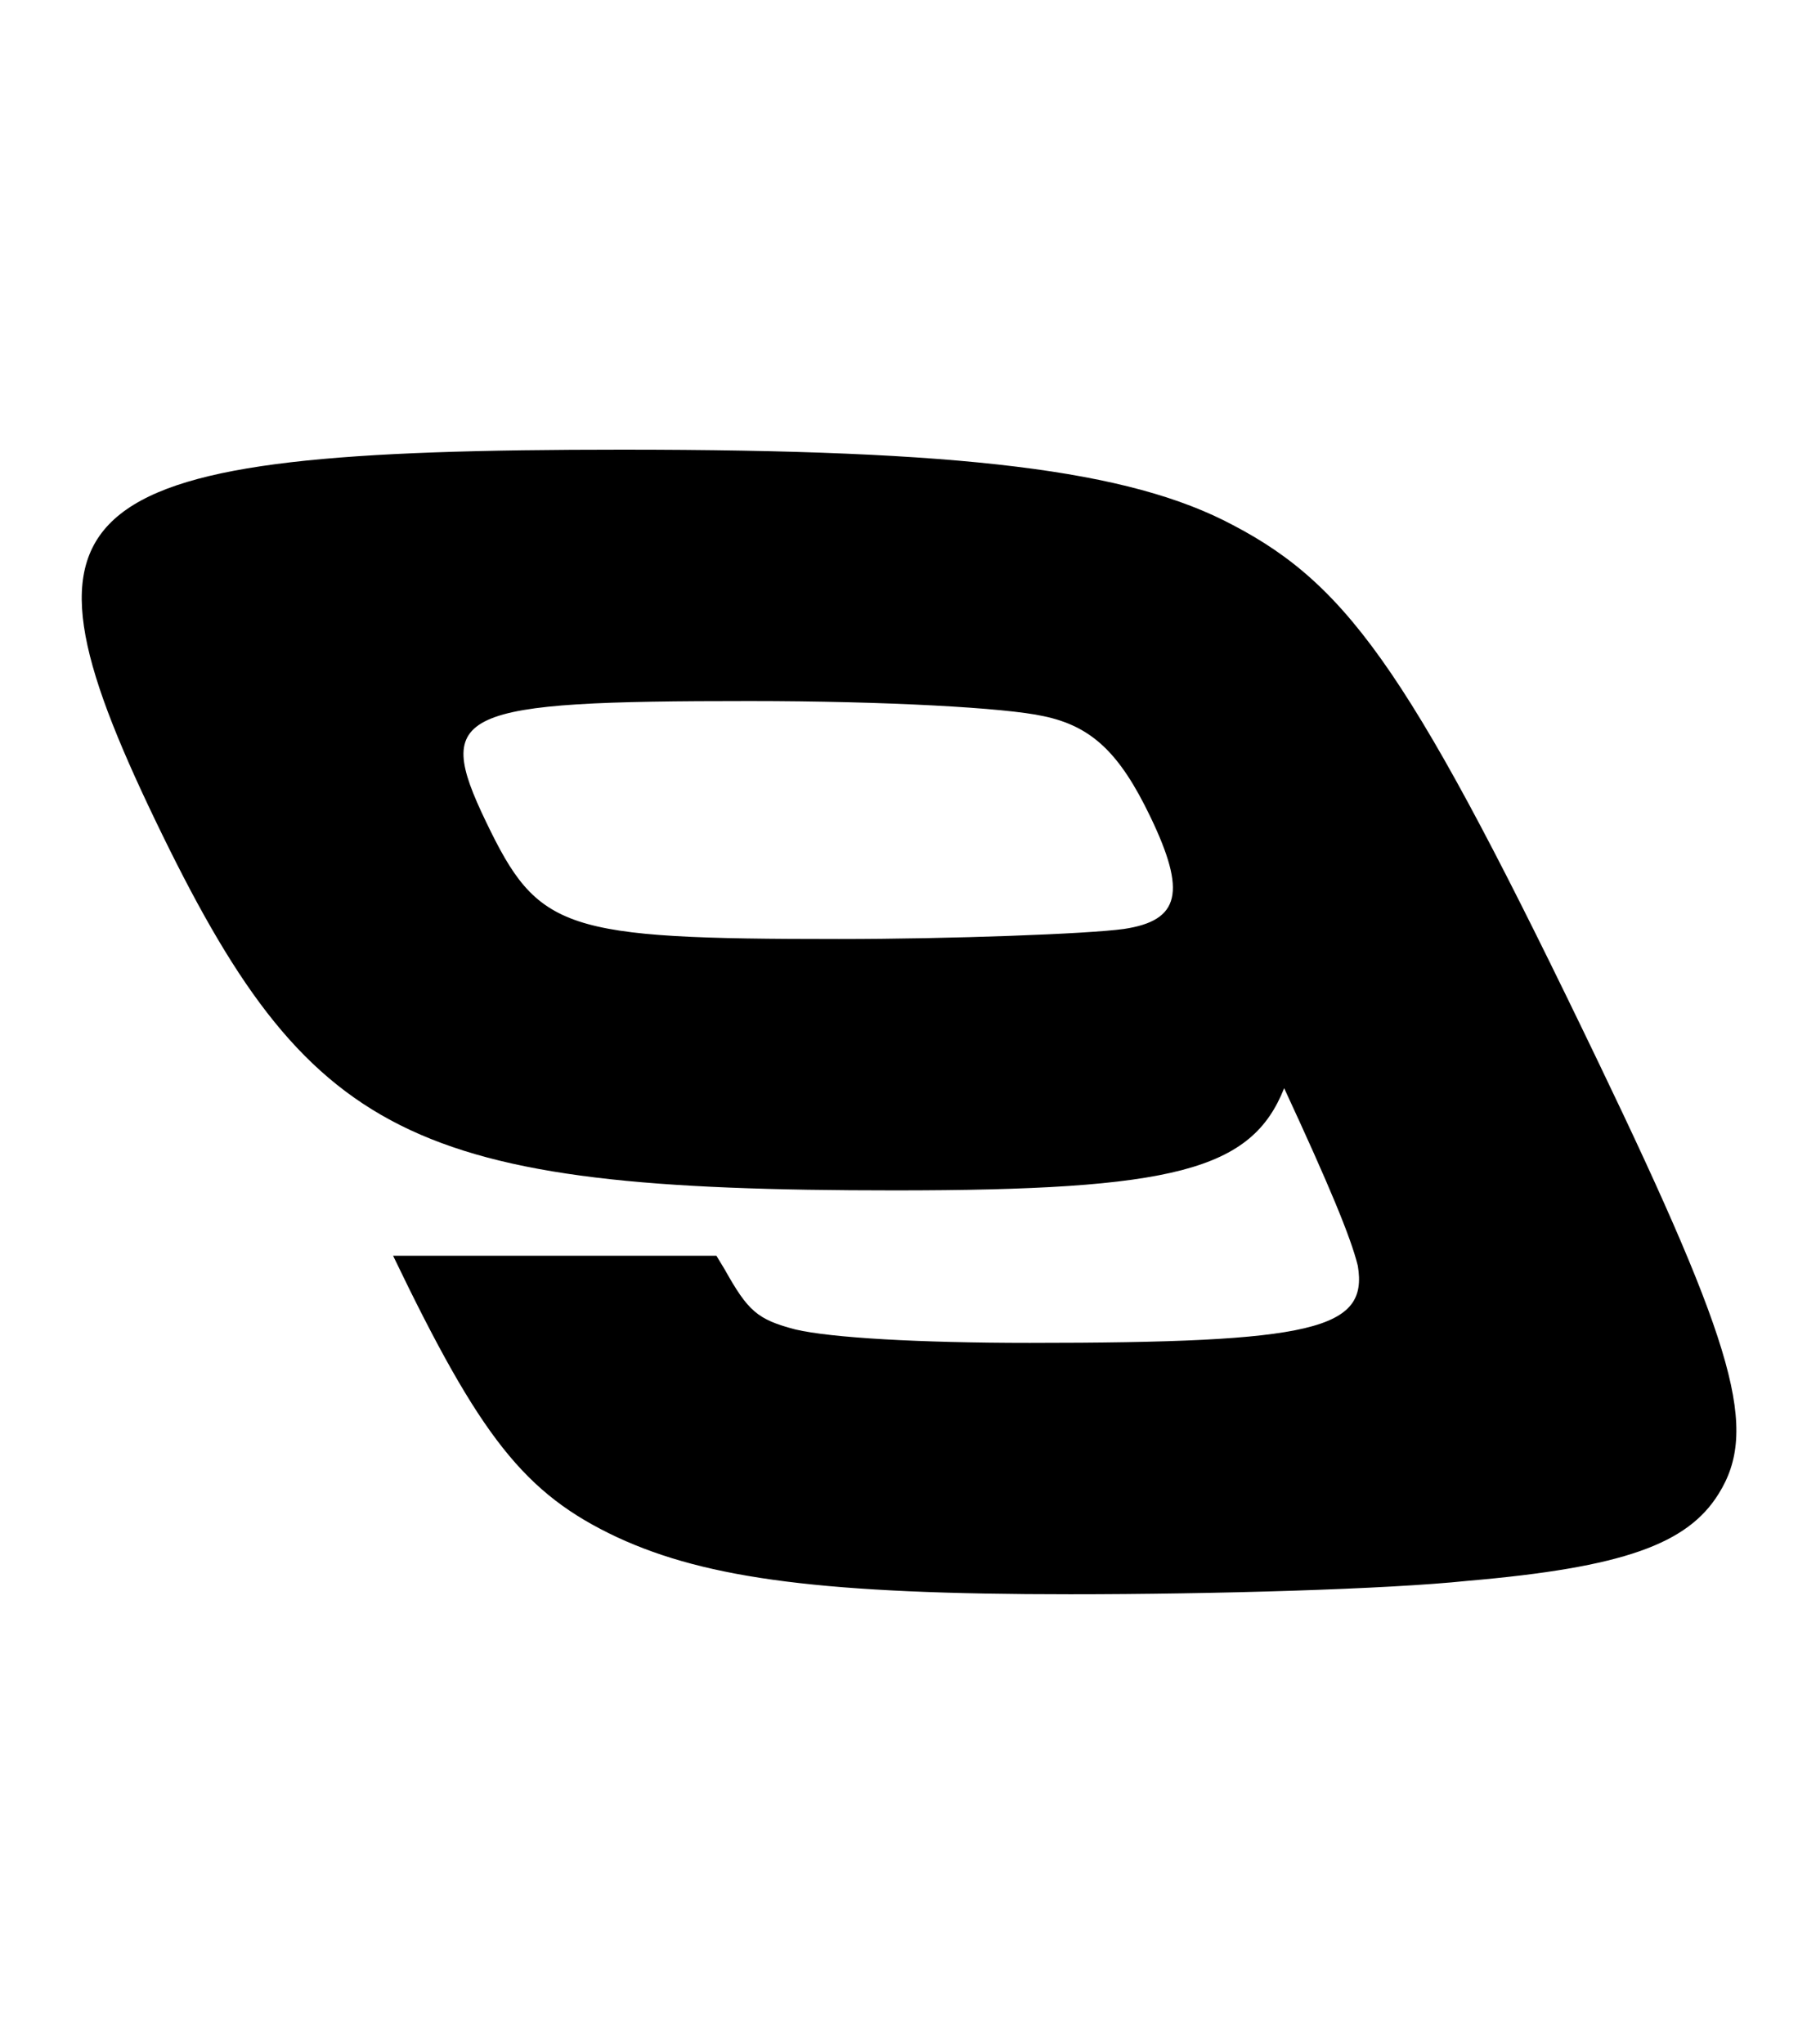
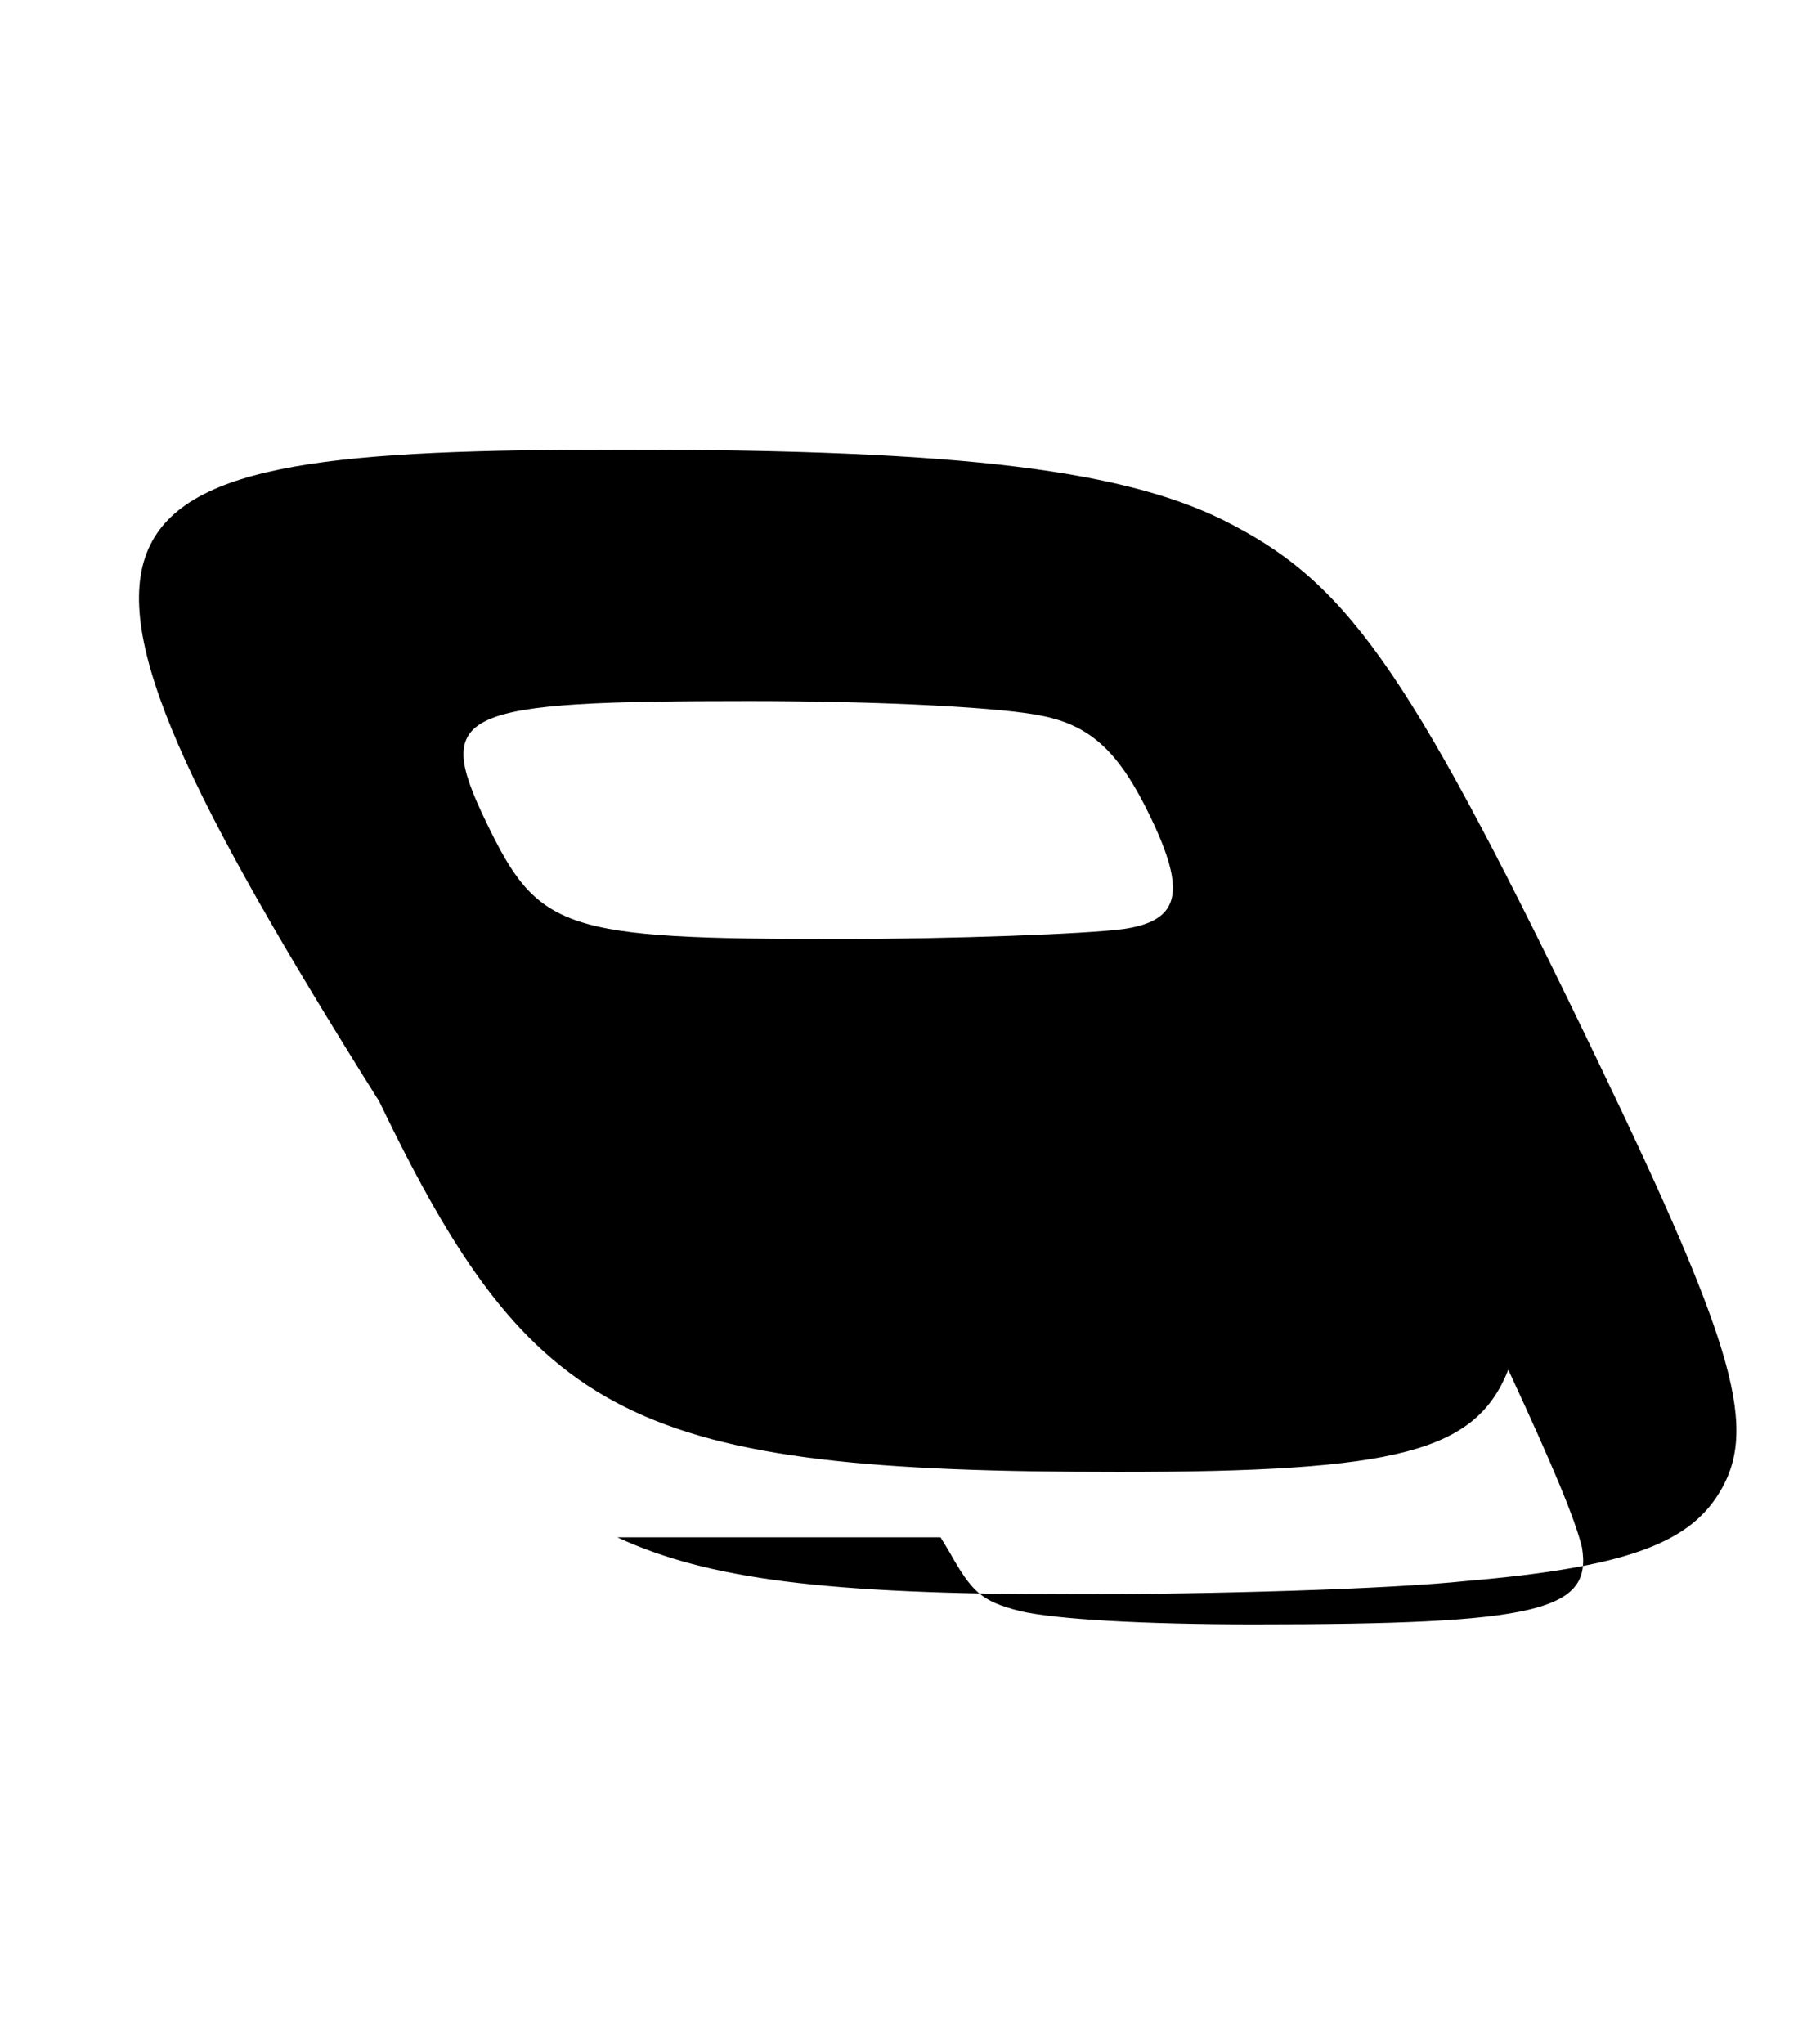
<svg xmlns="http://www.w3.org/2000/svg" fill="none" viewBox="0 0 88 100">
-   <path fill="#000" fill-rule="evenodd" d="M30.209 75.212c-4.551-2.132-6.711-4.92-10.97-13.774h15.824l.398.656c1.15 2.05 1.593 2.46 3.47 2.951 1.754.41 6.054.656 11.465.656 13.939 0 16.575-.656 16.06-3.771-.342-1.394-1.4-3.936-3.605-8.691-1.593 4.017-5.384 5.001-19.076 5.001-23.778 0-28.65-2.46-36.181-18.12C.024 24.378 2.979 22 30.446 22c16.645 0 24.825.984 29.898 3.69 5.804 3.033 8.875 7.543 17.904 26.319 6.742 14.02 7.815 17.956 5.87 21.072-1.523 2.46-4.66 3.607-12.298 4.263-3.903.41-12.393.656-19.445.656-11.97 0-17.737-.738-22.166-2.788Zm20.855-40.175c-1.837-.41-7.734-.738-14.375-.738-14.349 0-15.506.492-12.904 5.903 2.563 5.33 3.744 5.74 17.273 5.74 5.493 0 12.18-.247 13.948-.492 2.754-.41 3.068-1.804 1.294-5.494-1.499-3.116-2.867-4.427-5.236-4.92Z" clip-rule="evenodd" />
+   <path fill="#000" fill-rule="evenodd" d="M30.209 75.212h15.824l.398.656c1.15 2.05 1.593 2.46 3.47 2.951 1.754.41 6.054.656 11.465.656 13.939 0 16.575-.656 16.06-3.771-.342-1.394-1.4-3.936-3.605-8.691-1.593 4.017-5.384 5.001-19.076 5.001-23.778 0-28.65-2.46-36.181-18.12C.024 24.378 2.979 22 30.446 22c16.645 0 24.825.984 29.898 3.69 5.804 3.033 8.875 7.543 17.904 26.319 6.742 14.02 7.815 17.956 5.87 21.072-1.523 2.46-4.66 3.607-12.298 4.263-3.903.41-12.393.656-19.445.656-11.97 0-17.737-.738-22.166-2.788Zm20.855-40.175c-1.837-.41-7.734-.738-14.375-.738-14.349 0-15.506.492-12.904 5.903 2.563 5.33 3.744 5.74 17.273 5.74 5.493 0 12.18-.247 13.948-.492 2.754-.41 3.068-1.804 1.294-5.494-1.499-3.116-2.867-4.427-5.236-4.92Z" clip-rule="evenodd" />
</svg>